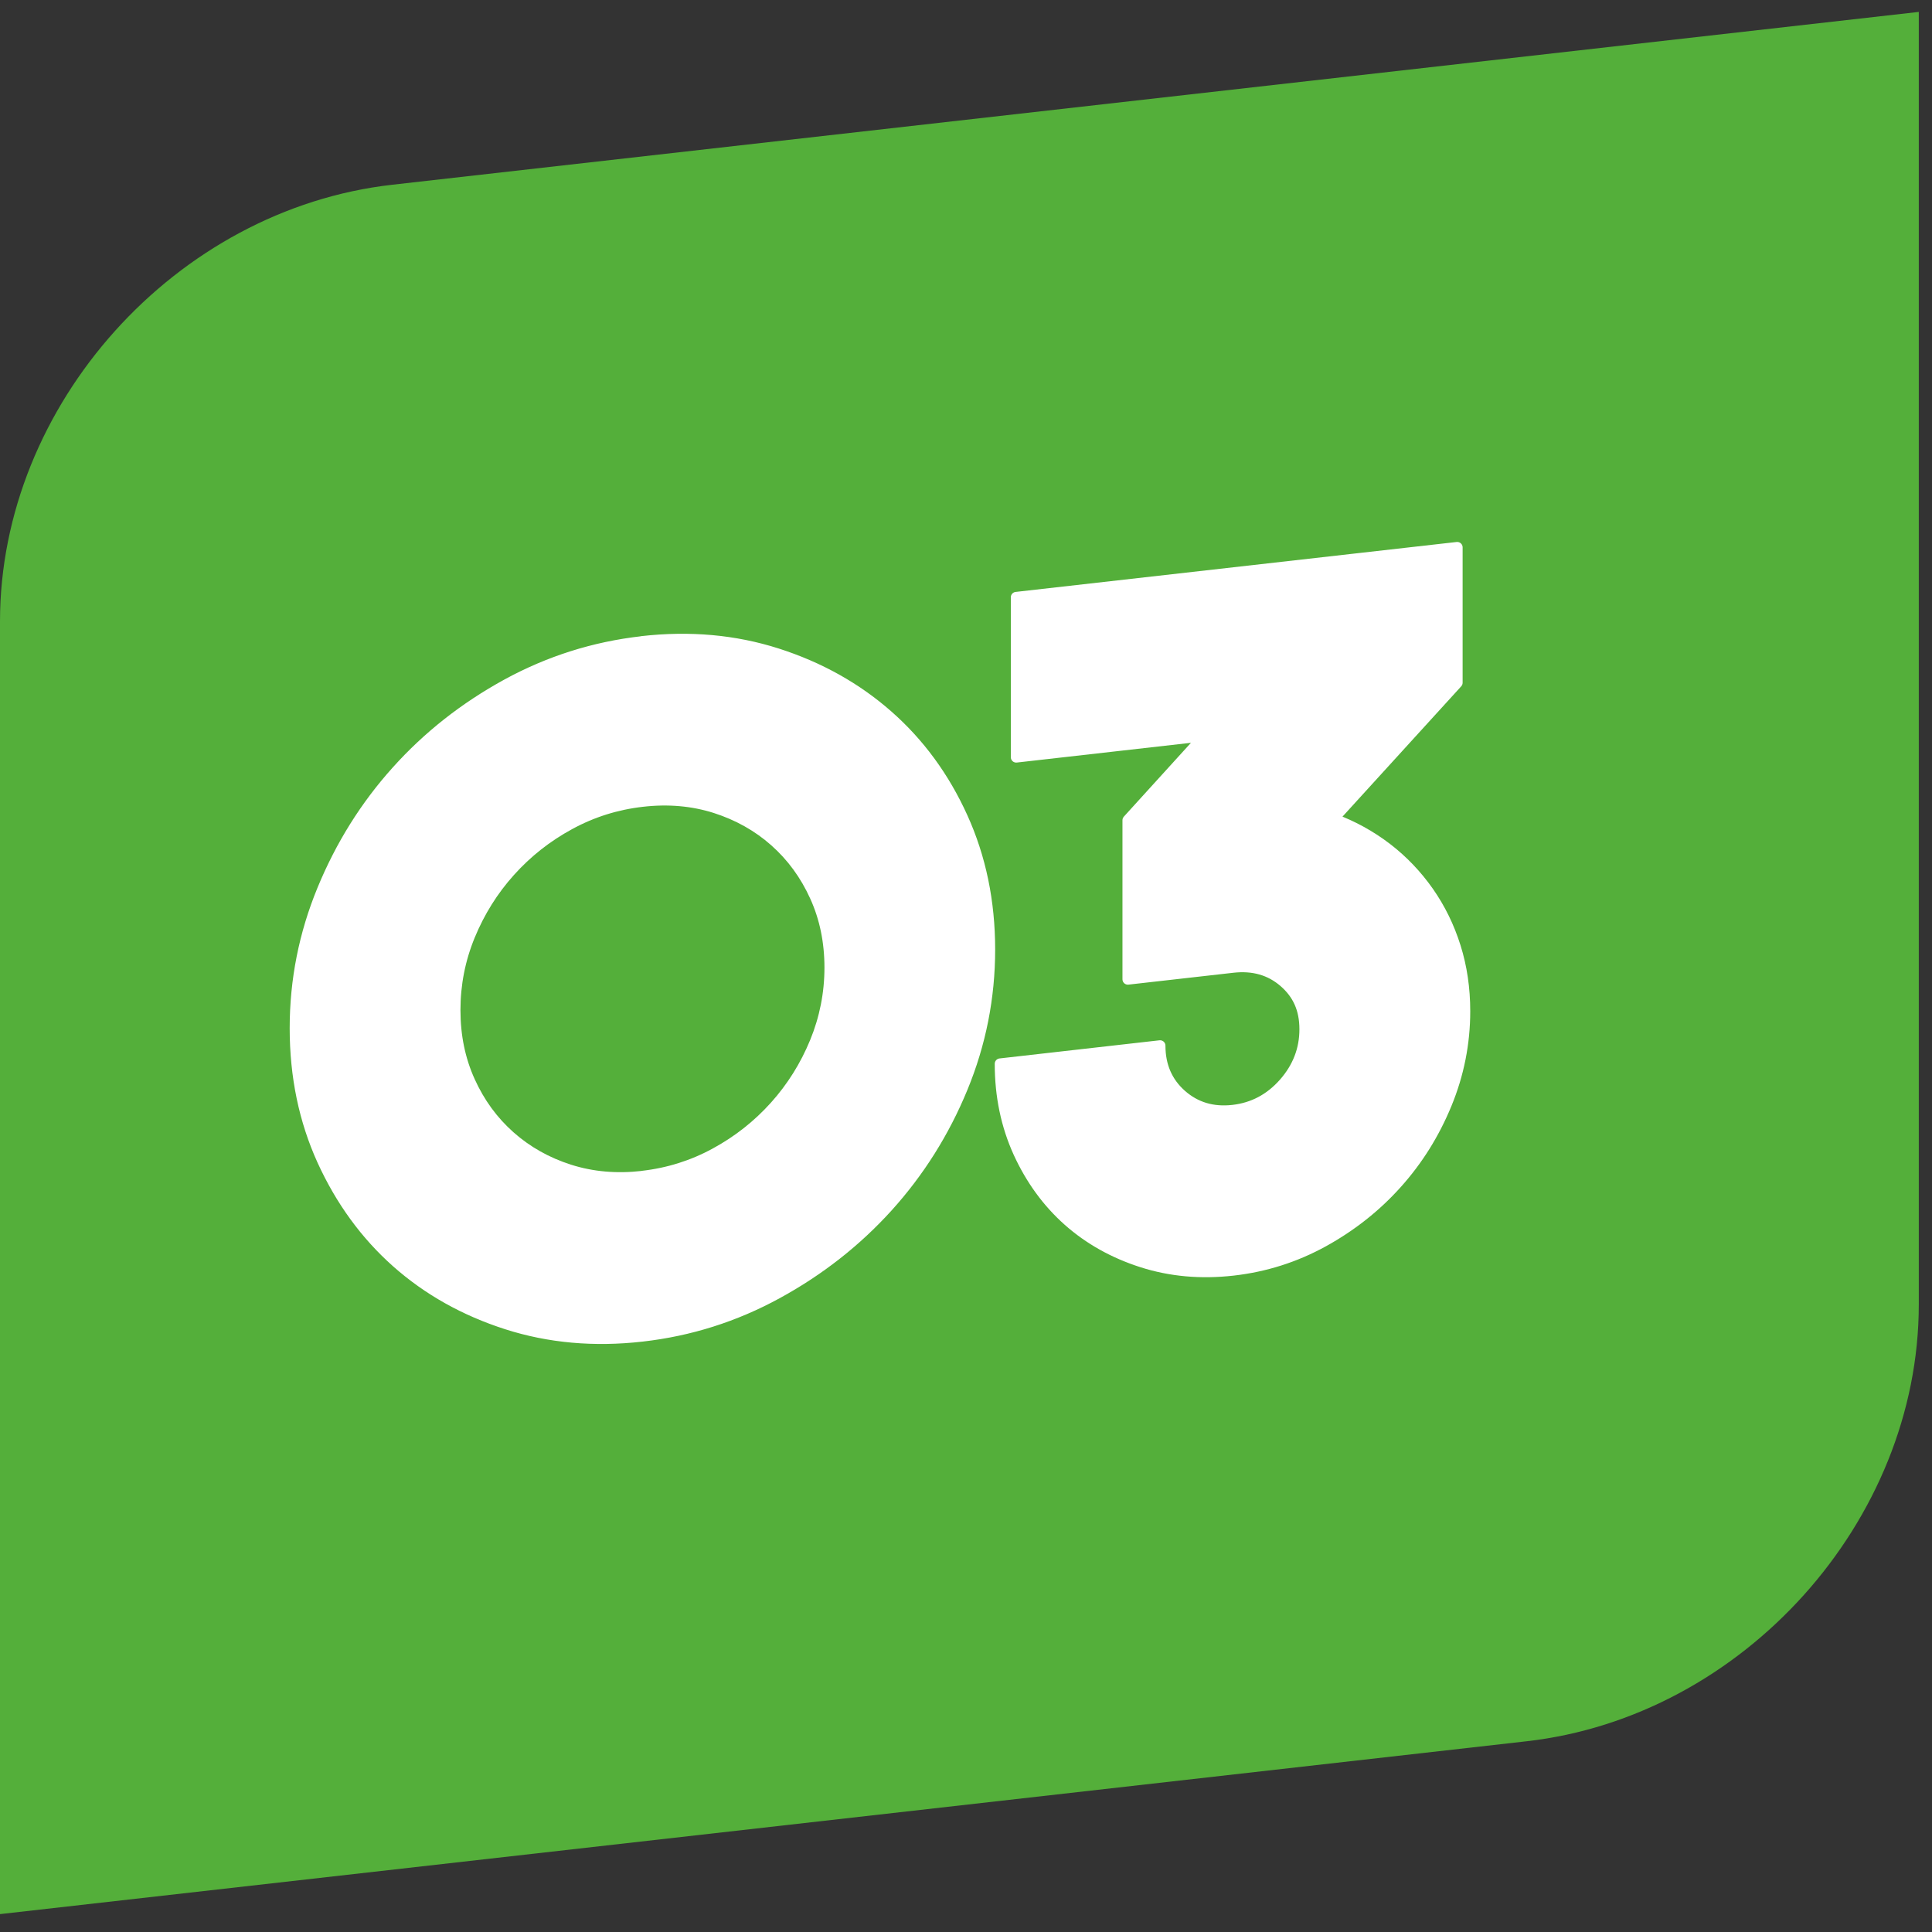
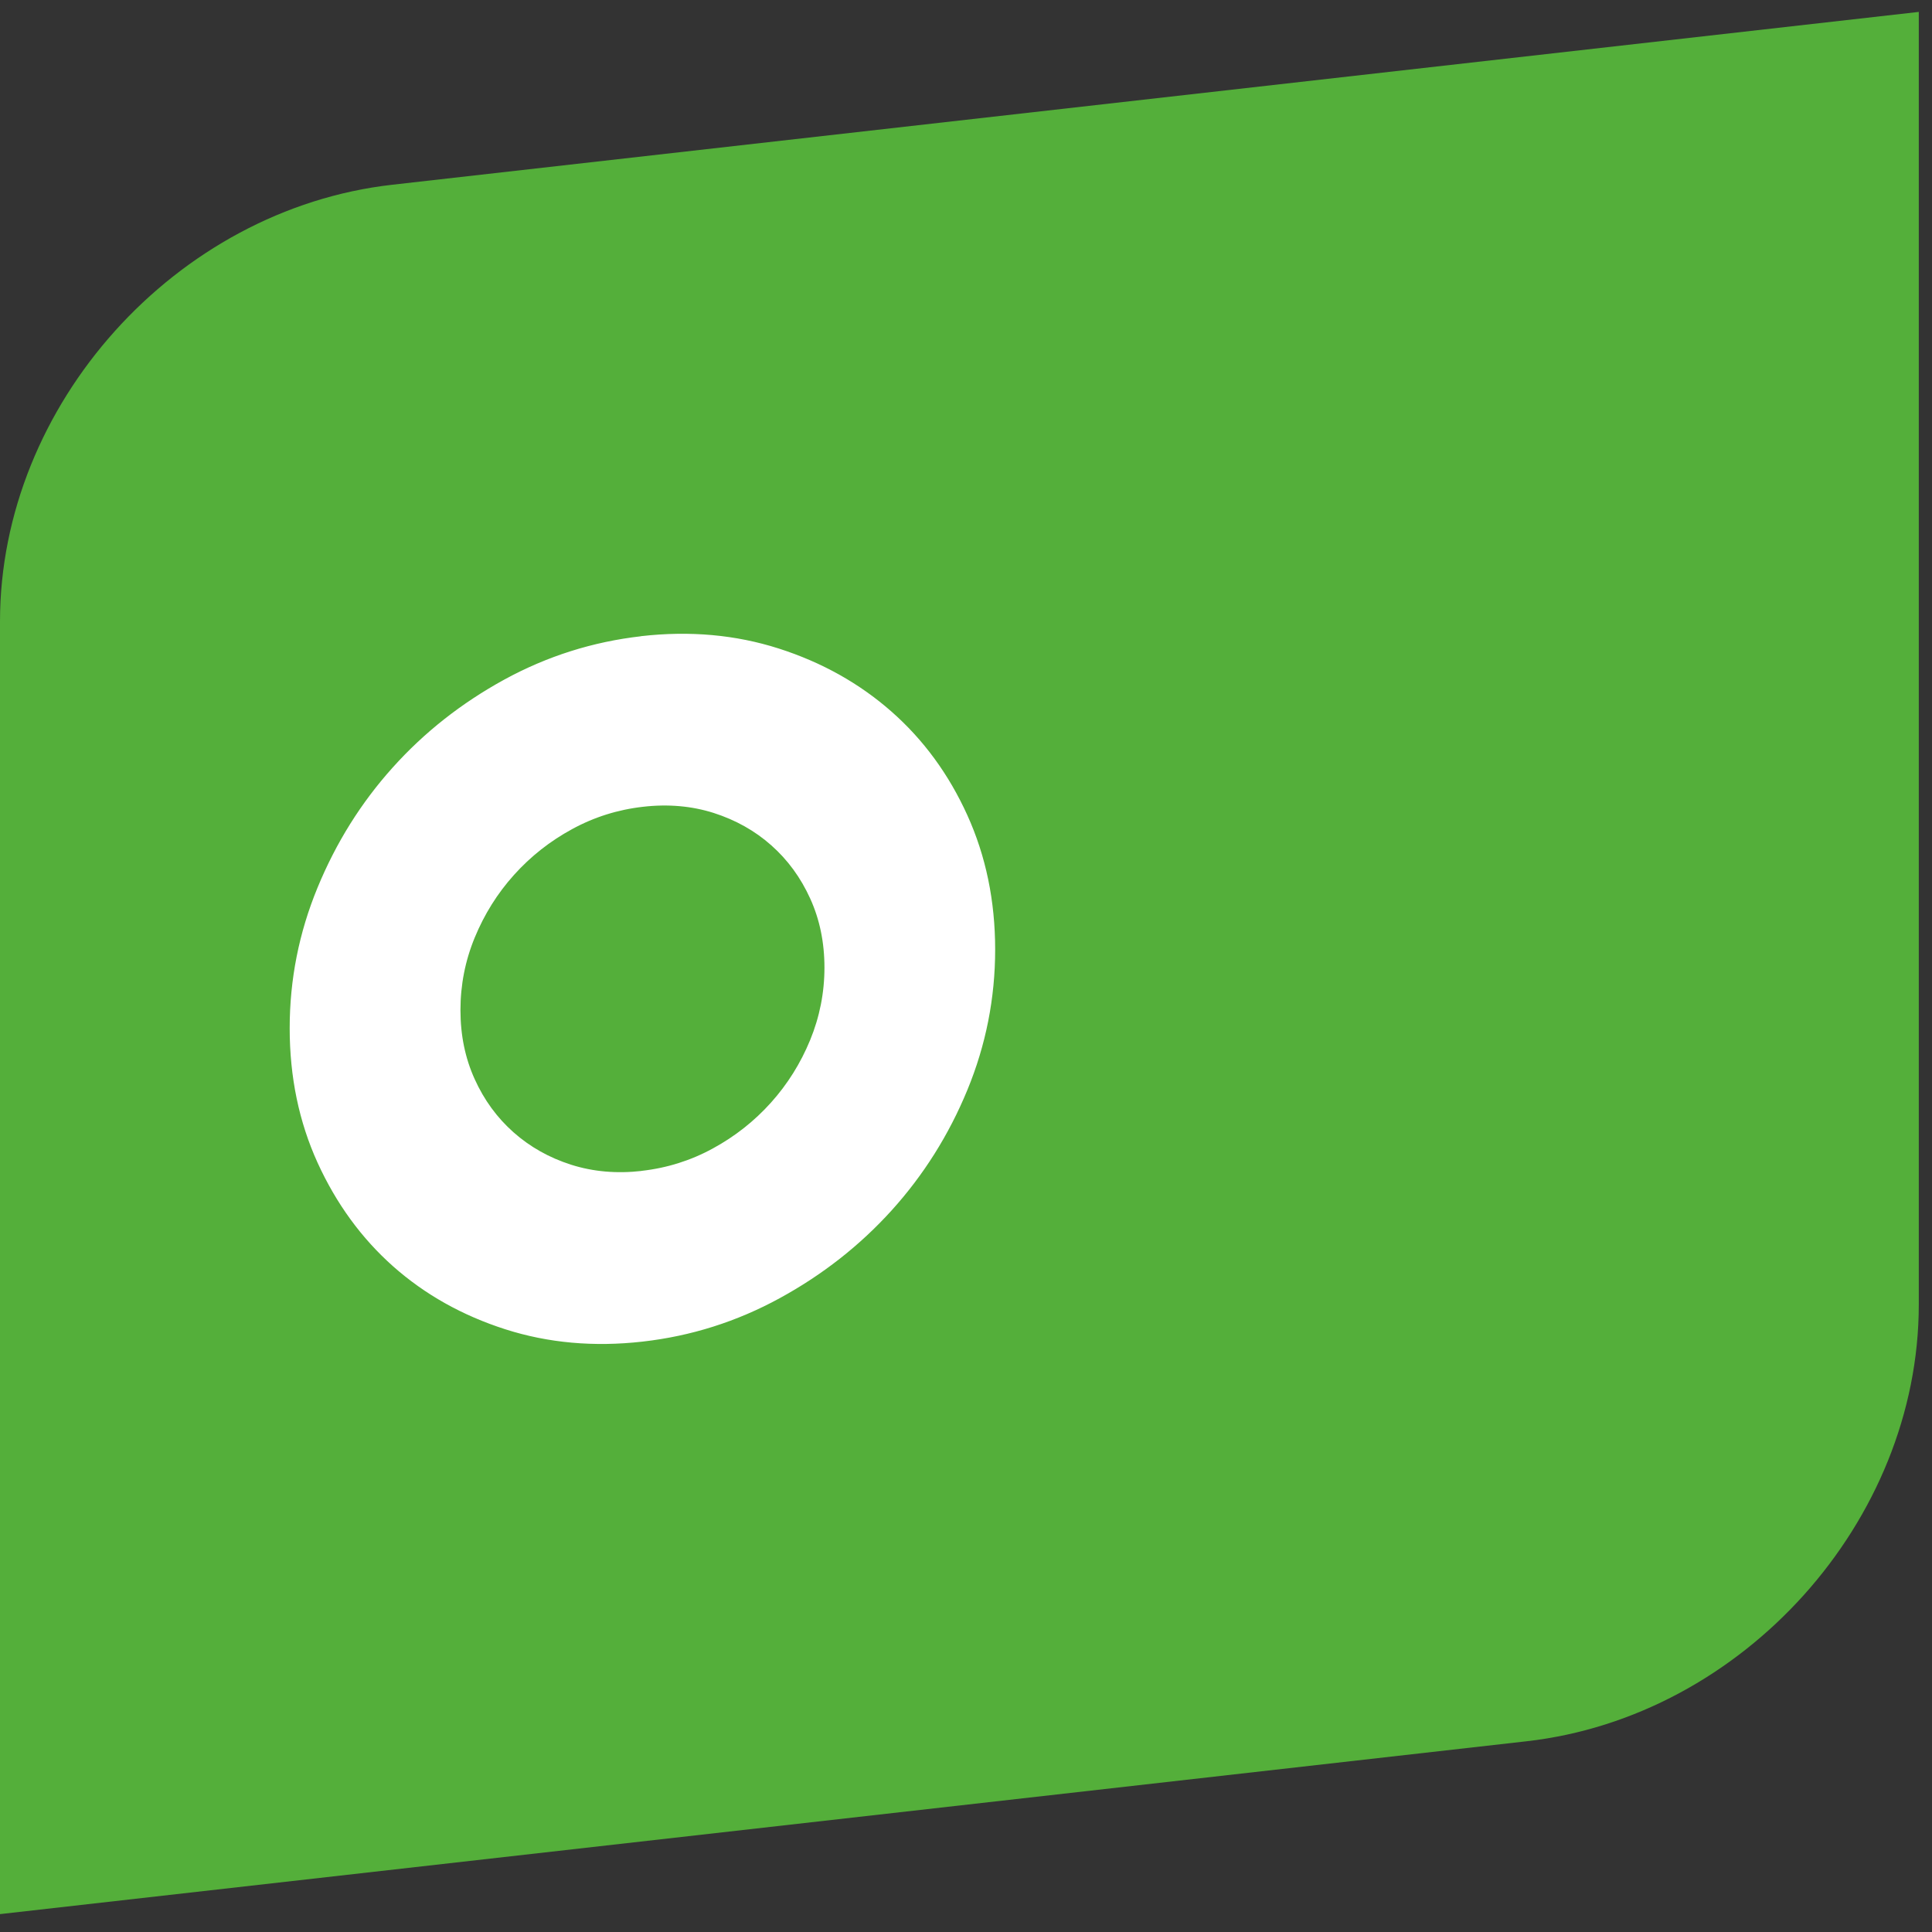
<svg xmlns="http://www.w3.org/2000/svg" width="92" height="92" viewBox="0 0 92 92" fill="none">
  <rect x="0" y="0" width="92" height="92" fill="#333333" stroke="none" />
  <path d="M0 91.148V29.593C0 19.277 8.364 9.965 18.68 8.797L91.371 0.567V62.121C91.371 72.438 83.007 81.75 72.691 82.918L0.003 91.148H0Z" fill="#54AF3A" />
  <path d="M30.57 30.547C32.849 30.289 34.994 30.482 37.005 31.126C39.016 31.77 40.772 32.751 42.273 34.069C43.773 35.387 44.957 37.002 45.827 38.918C46.697 40.834 47.132 42.934 47.132 45.216C47.132 47.498 46.697 49.699 45.827 51.808C44.957 53.92 43.77 55.803 42.273 57.461C40.772 59.119 39.016 60.496 37.005 61.594C34.994 62.693 32.849 63.373 30.57 63.631C28.291 63.89 26.143 63.697 24.135 63.053C22.124 62.408 20.378 61.428 18.89 60.11C17.406 58.792 16.229 57.173 15.356 55.261C14.486 53.348 14.051 51.249 14.051 48.963C14.051 46.677 14.486 44.483 15.356 42.371C16.225 40.259 17.402 38.375 18.89 36.721C20.375 35.066 22.124 33.69 24.135 32.588C26.146 31.489 28.291 30.809 30.57 30.551V30.547ZM30.593 56.009C31.826 55.869 32.983 55.506 34.062 54.917C35.144 54.329 36.089 53.583 36.9 52.681C37.711 51.778 38.349 50.758 38.816 49.623C39.281 48.489 39.516 47.305 39.516 46.076C39.516 44.846 39.284 43.715 38.816 42.685C38.349 41.655 37.711 40.782 36.9 40.063C36.089 39.343 35.141 38.813 34.062 38.467C32.98 38.124 31.822 38.022 30.593 38.163C29.36 38.303 28.203 38.666 27.124 39.255C26.041 39.843 25.096 40.589 24.285 41.492C23.474 42.394 22.837 43.414 22.369 44.549C21.902 45.683 21.67 46.867 21.67 48.1C21.67 49.333 21.902 50.461 22.369 51.49C22.834 52.52 23.474 53.394 24.285 54.113C25.096 54.832 26.044 55.365 27.124 55.709C28.206 56.052 29.36 56.153 30.593 56.013V56.009Z" fill="white" stroke="white" stroke-width="0.513" stroke-linecap="round" stroke-linejoin="round" />
-   <path d="M63.49 38.99C64.422 39.337 65.269 39.804 66.038 40.393C66.803 40.981 67.463 41.675 68.019 42.466C68.575 43.26 69.003 44.133 69.304 45.092C69.605 46.05 69.755 47.07 69.755 48.149C69.755 49.682 69.461 51.157 68.876 52.576C68.291 53.995 67.502 55.254 66.508 56.359C65.518 57.464 64.354 58.383 63.016 59.122C61.679 59.858 60.244 60.316 58.713 60.489C57.18 60.662 55.738 60.532 54.387 60.1C53.037 59.668 51.863 59.011 50.872 58.132C49.882 57.252 49.093 56.17 48.505 54.885C47.92 53.599 47.625 52.19 47.625 50.657L55.241 49.793C55.241 50.755 55.578 51.536 56.254 52.135C56.931 52.733 57.749 52.978 58.71 52.87C59.671 52.762 60.482 52.331 61.143 51.582C61.803 50.83 62.133 49.977 62.133 49.012C62.133 48.047 61.803 47.331 61.143 46.759C60.482 46.187 59.671 45.958 58.71 46.066L53.707 46.632V39.059L57.36 35.04L48.391 36.057V28.442L69.392 26.064V32.509L63.487 38.99H63.49Z" fill="white" stroke="white" stroke-width="0.513" stroke-linecap="round" stroke-linejoin="round" />
</svg>